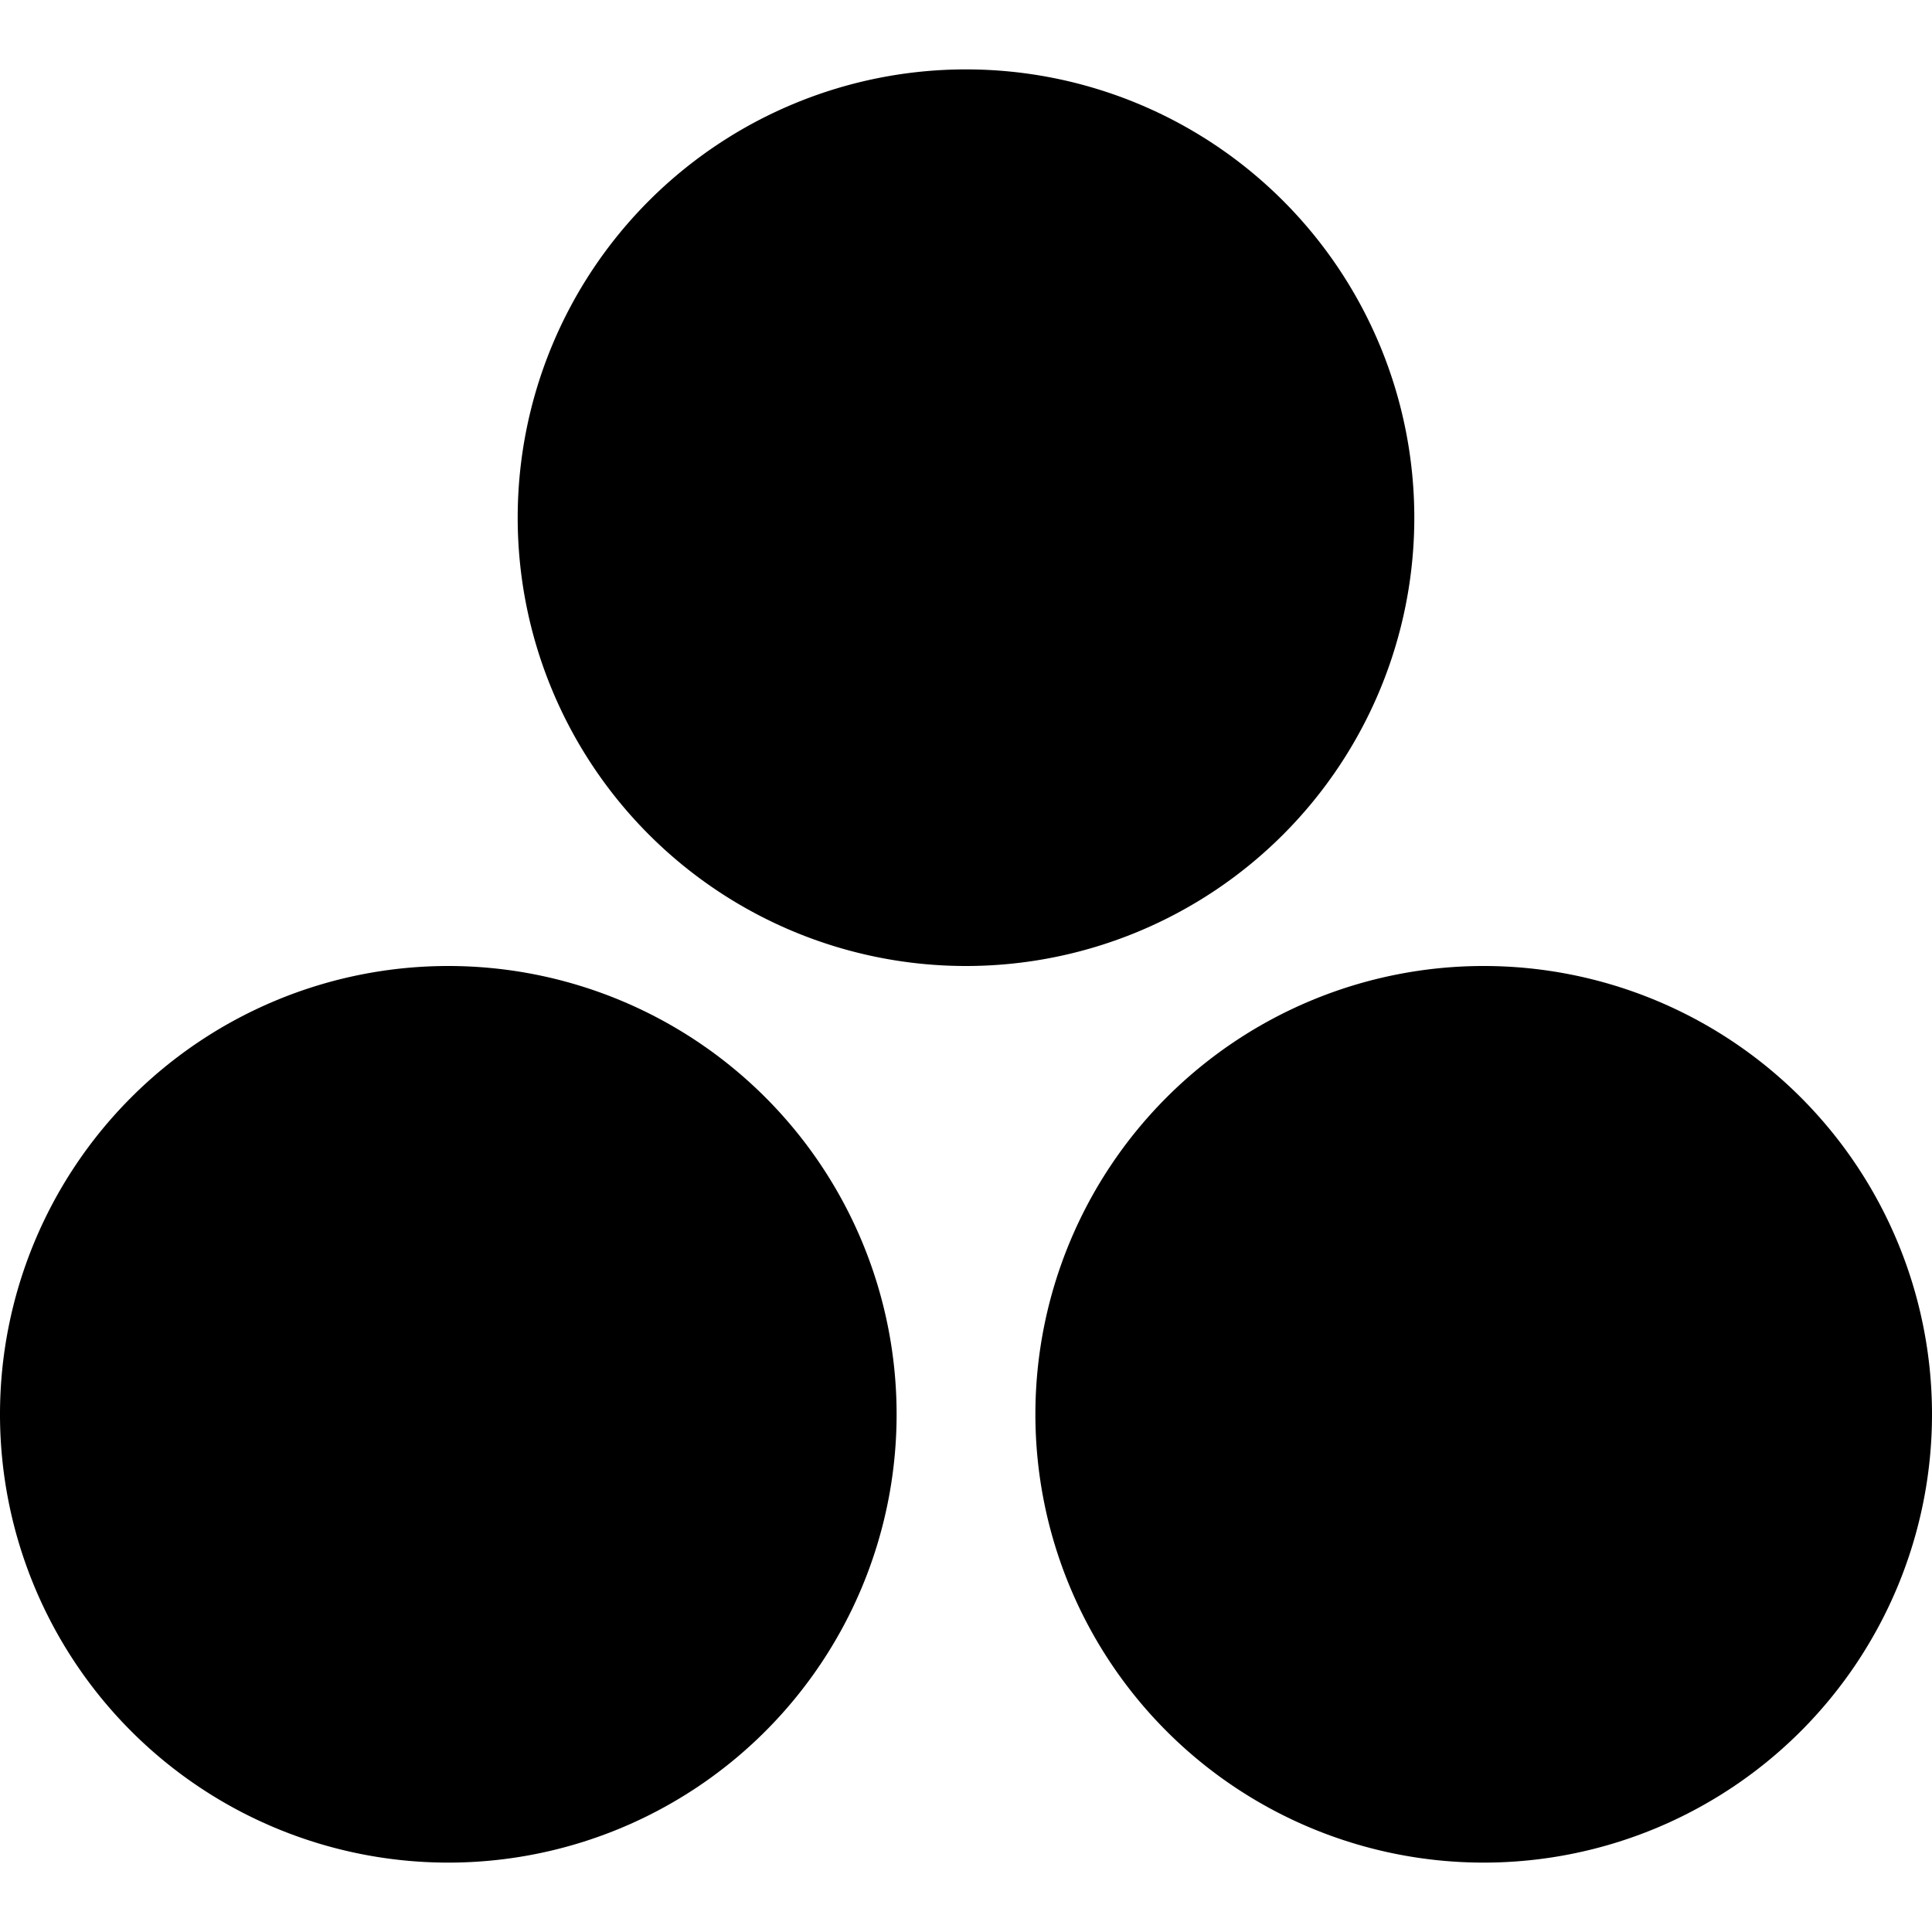
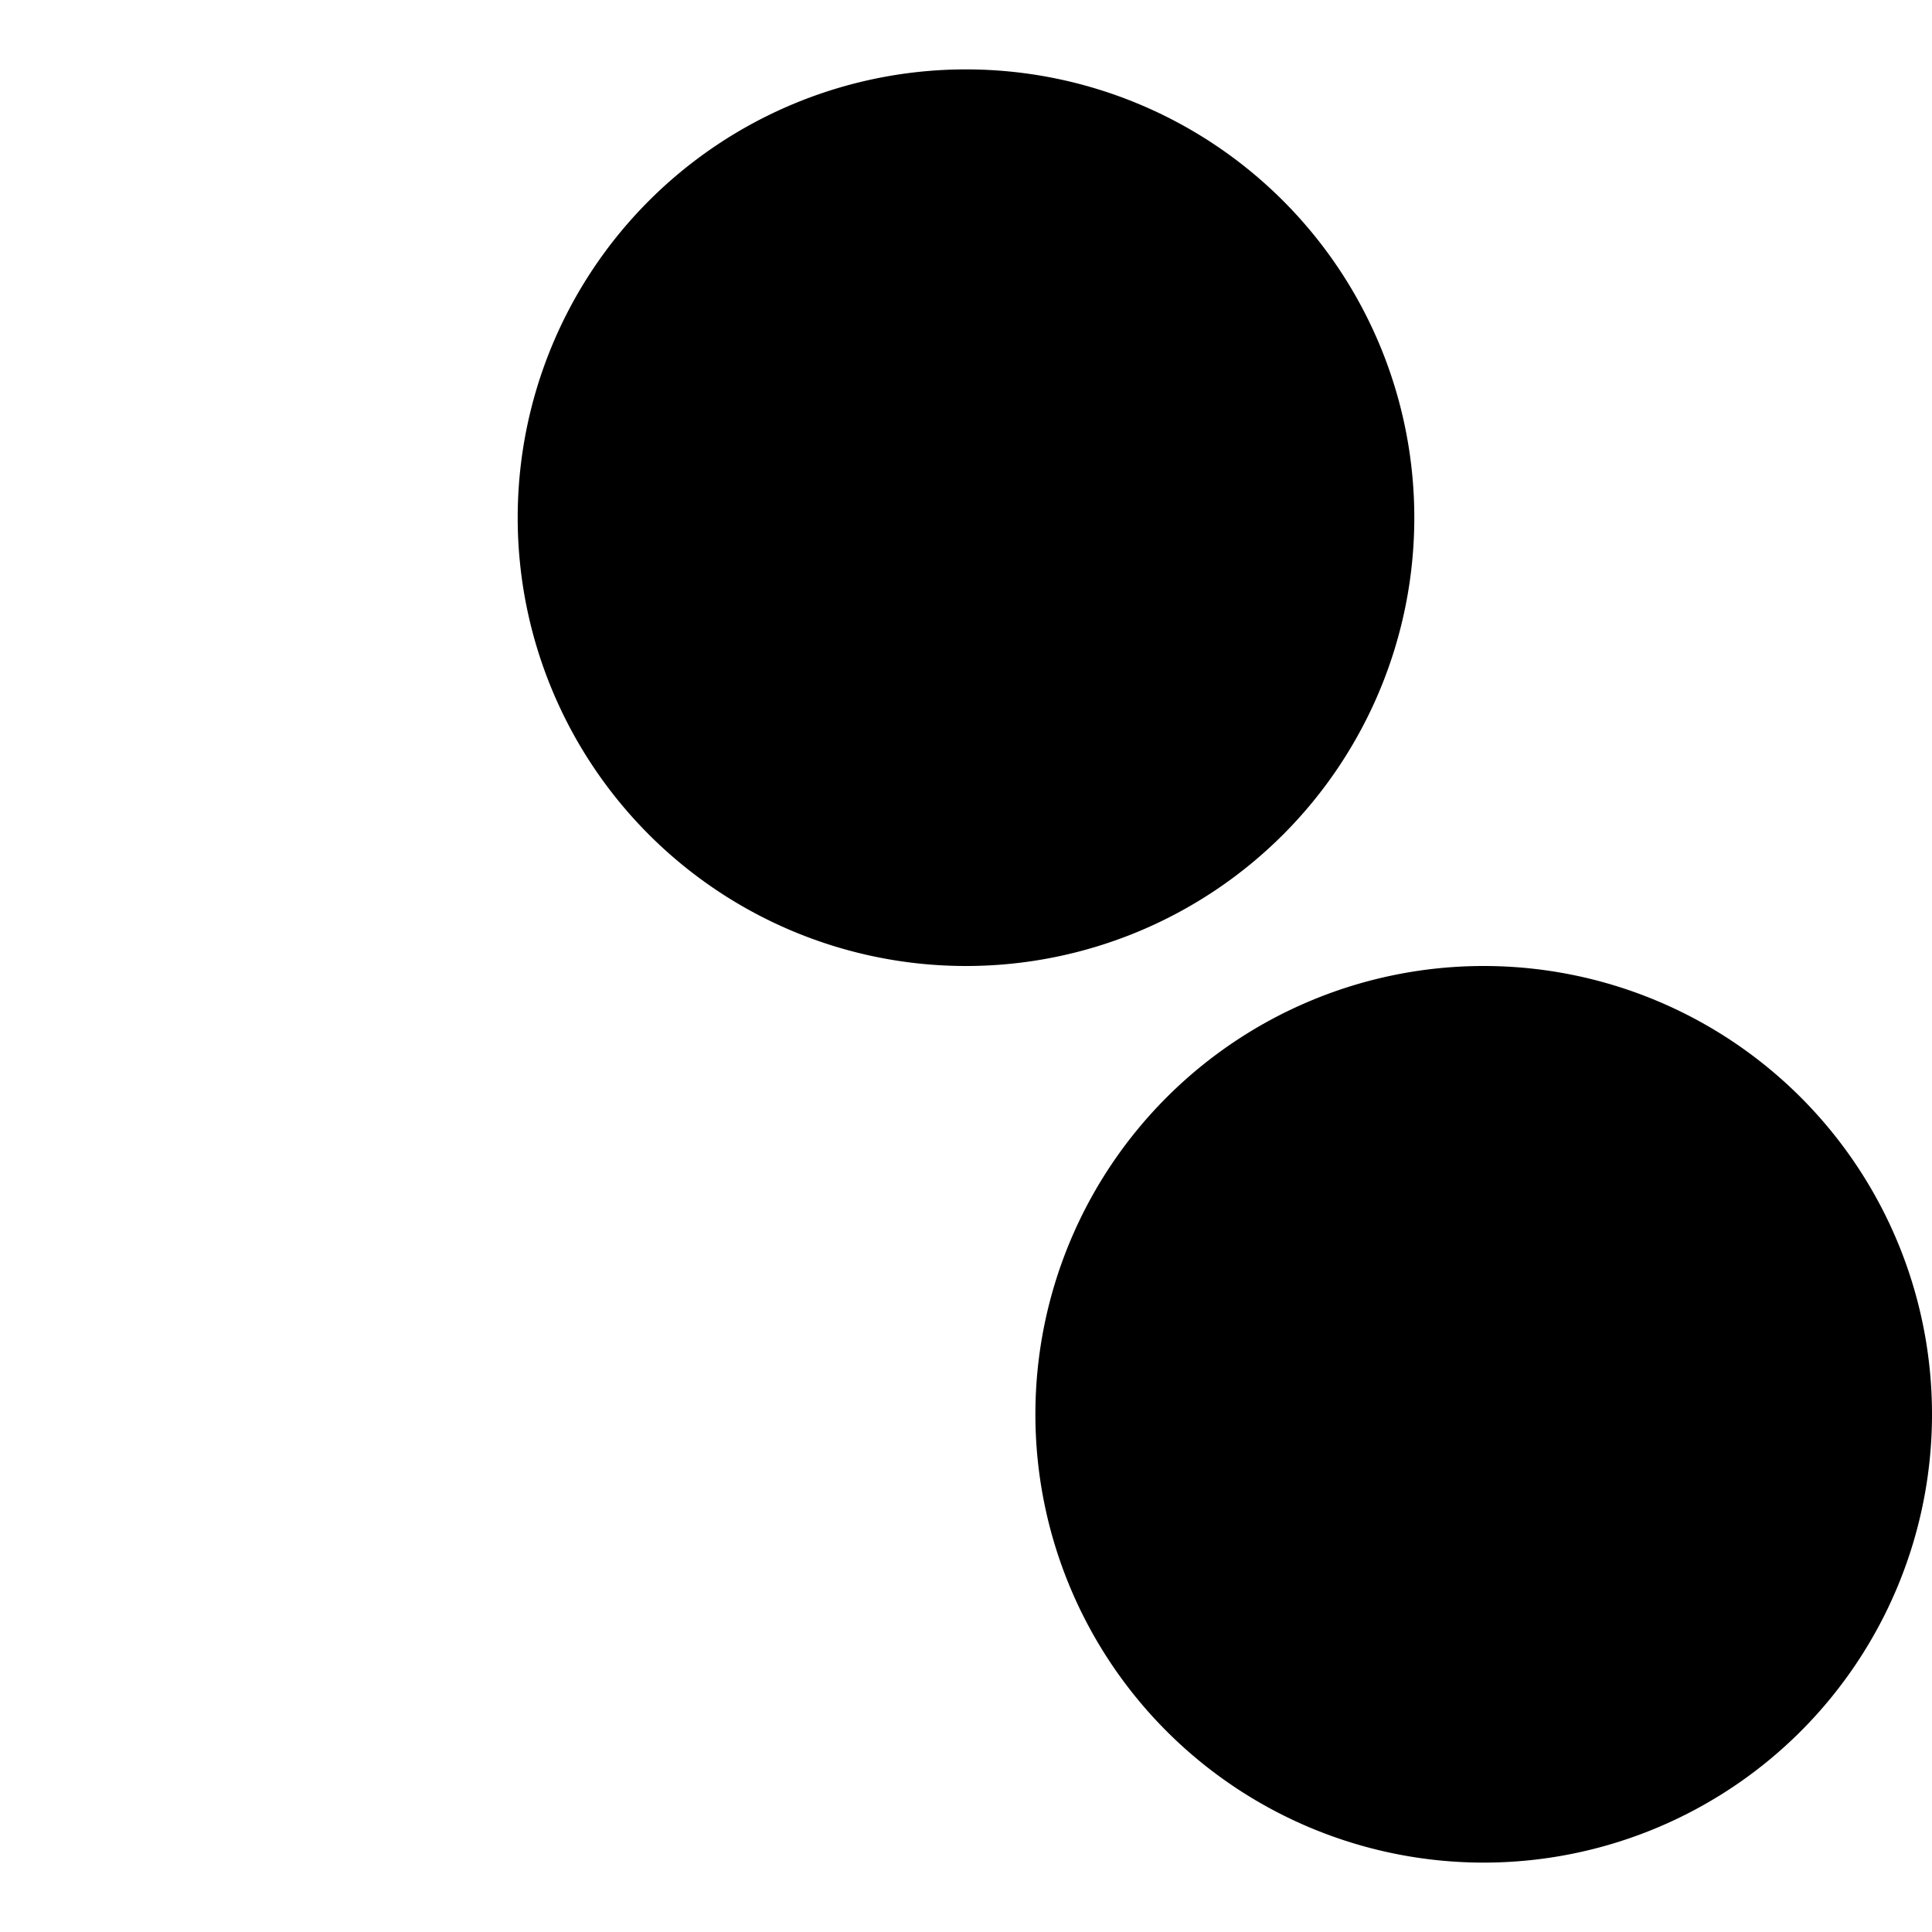
<svg xmlns="http://www.w3.org/2000/svg" viewBox="0 0 24 24">
-   <path d="M11.138 17.569a5.569 5.569 0 1 1-11.138 0 5.569 5.569 0 1 1 11.138 0m6.431-11.138a5.569 5.569 0 1 1-11.138 0 5.569 5.569 0 1 1 11.138 0M24 17.569a5.569 5.569 0 1 1-11.138 0 5.569 5.569 0 1 1 11.138 0" />
+   <path d="M11.138 17.569m6.431-11.138a5.569 5.569 0 1 1-11.138 0 5.569 5.569 0 1 1 11.138 0M24 17.569a5.569 5.569 0 1 1-11.138 0 5.569 5.569 0 1 1 11.138 0" />
</svg>